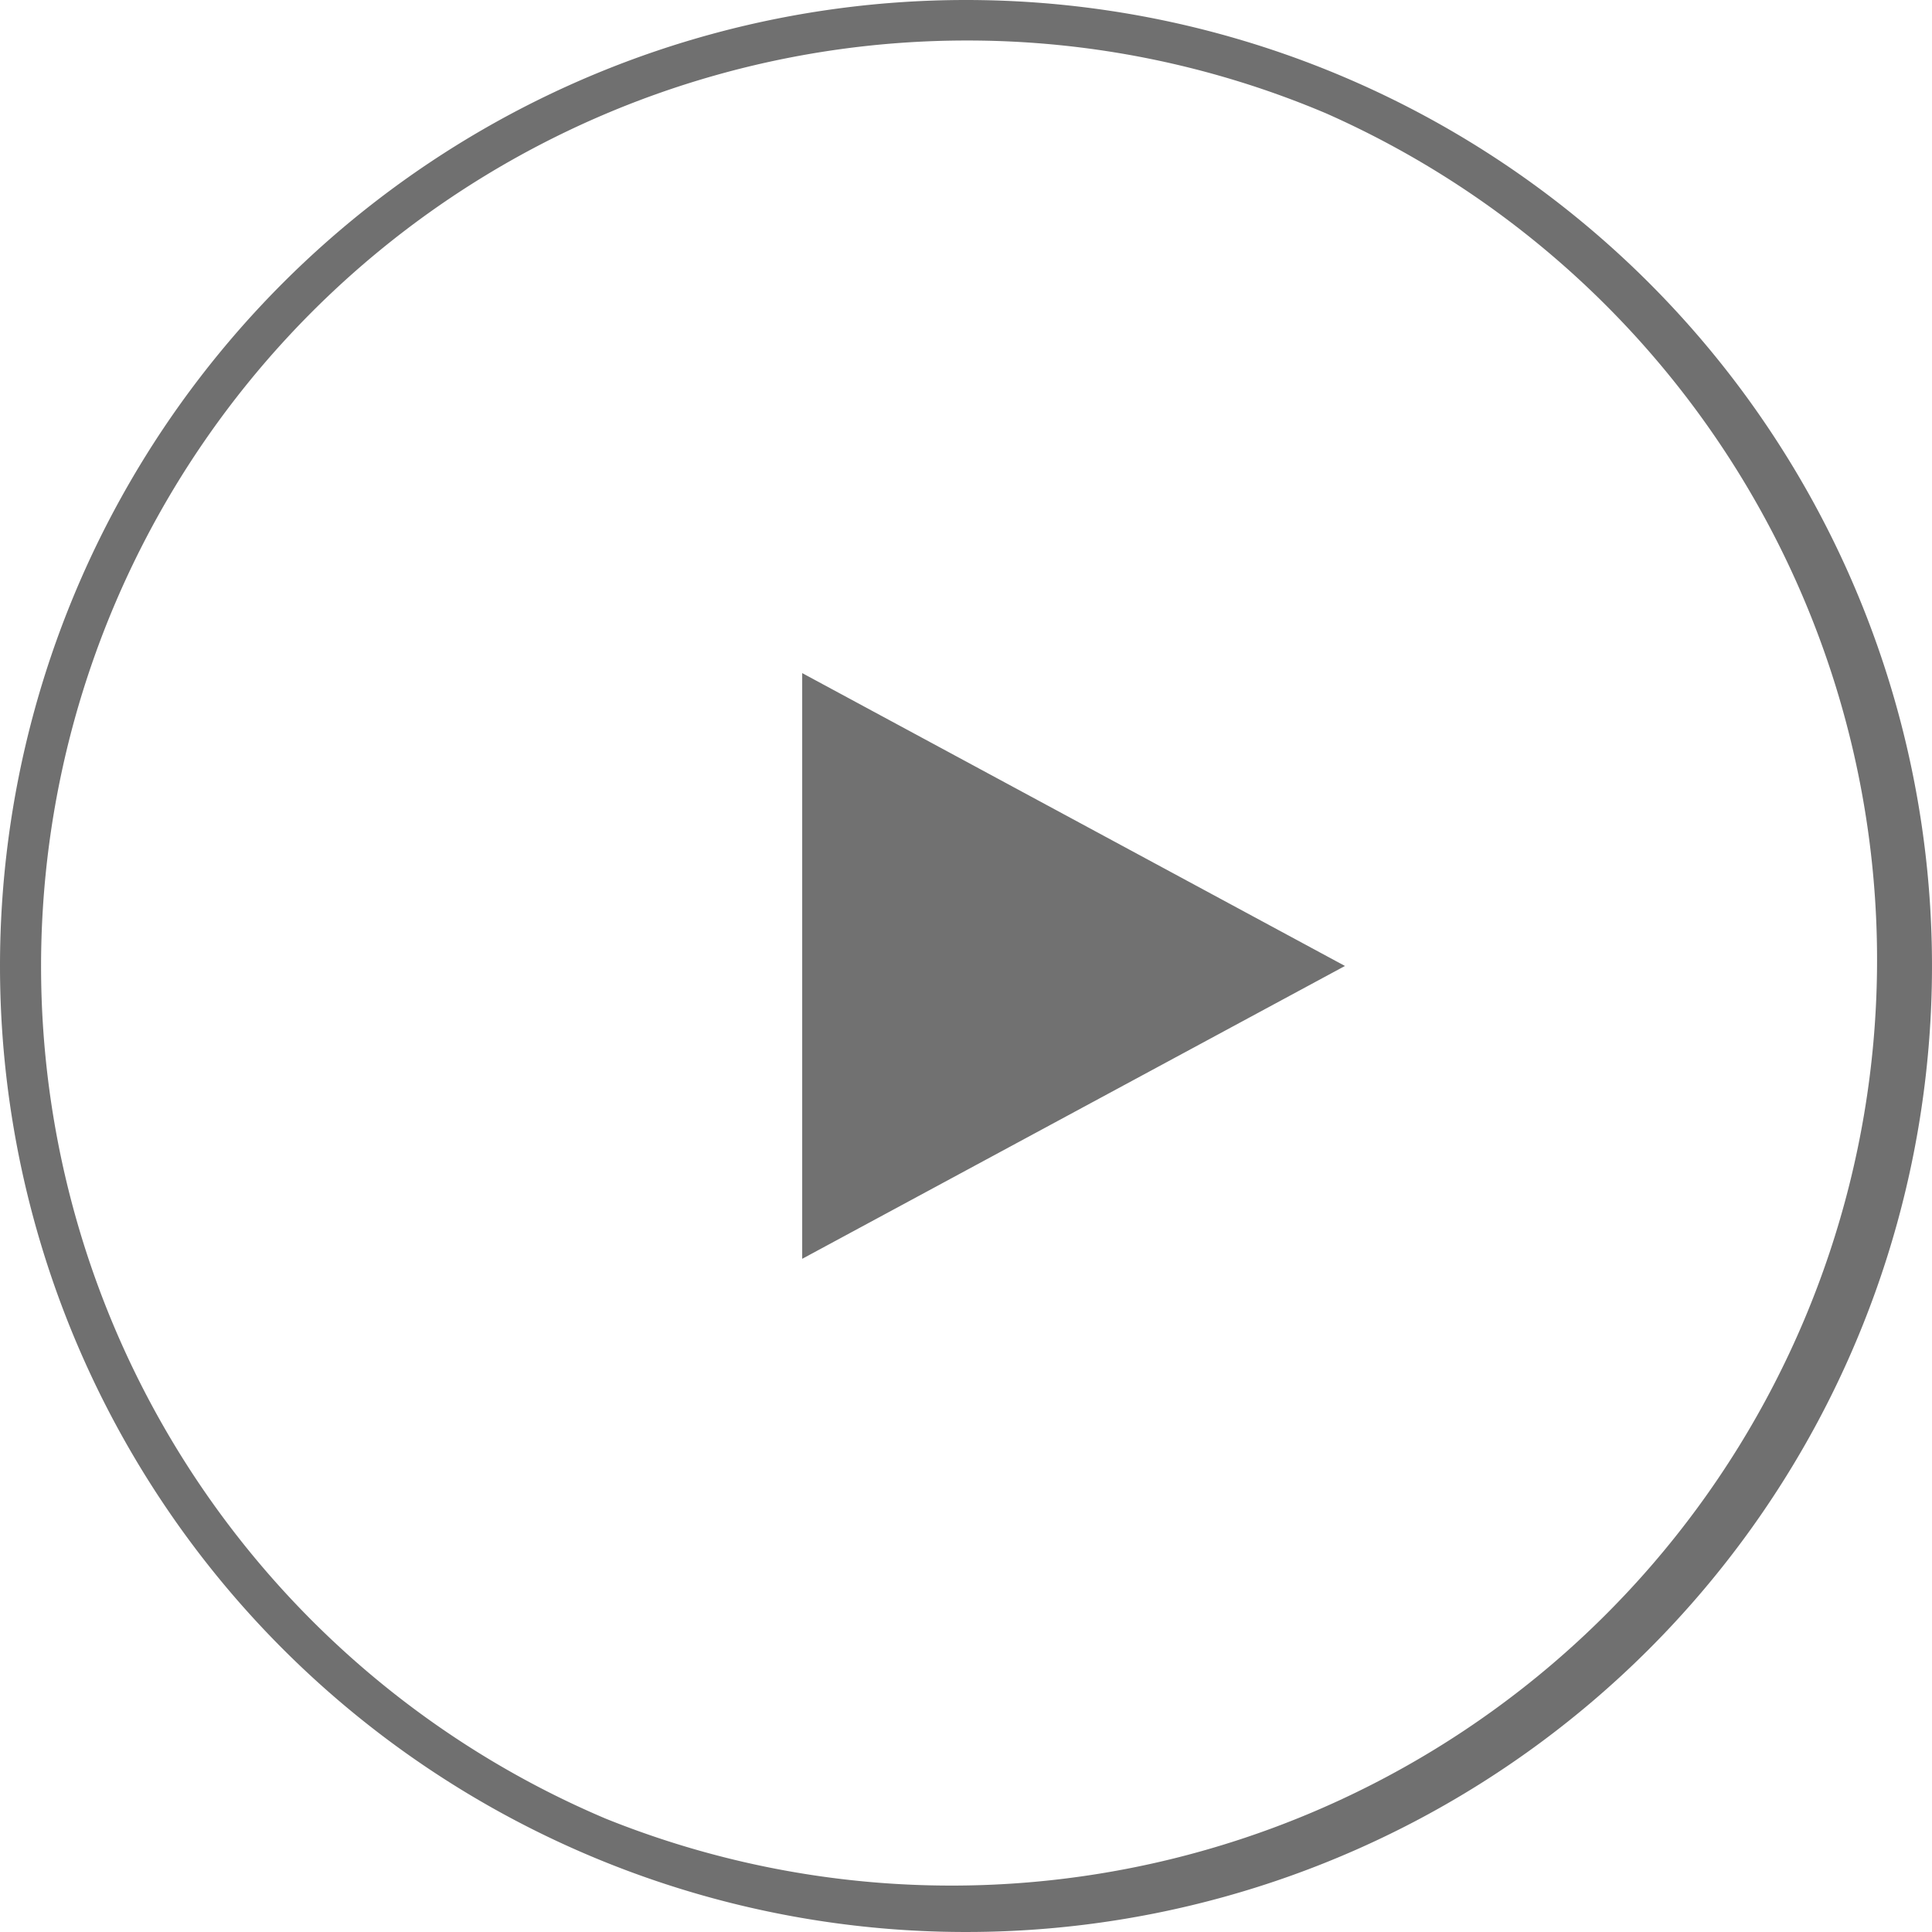
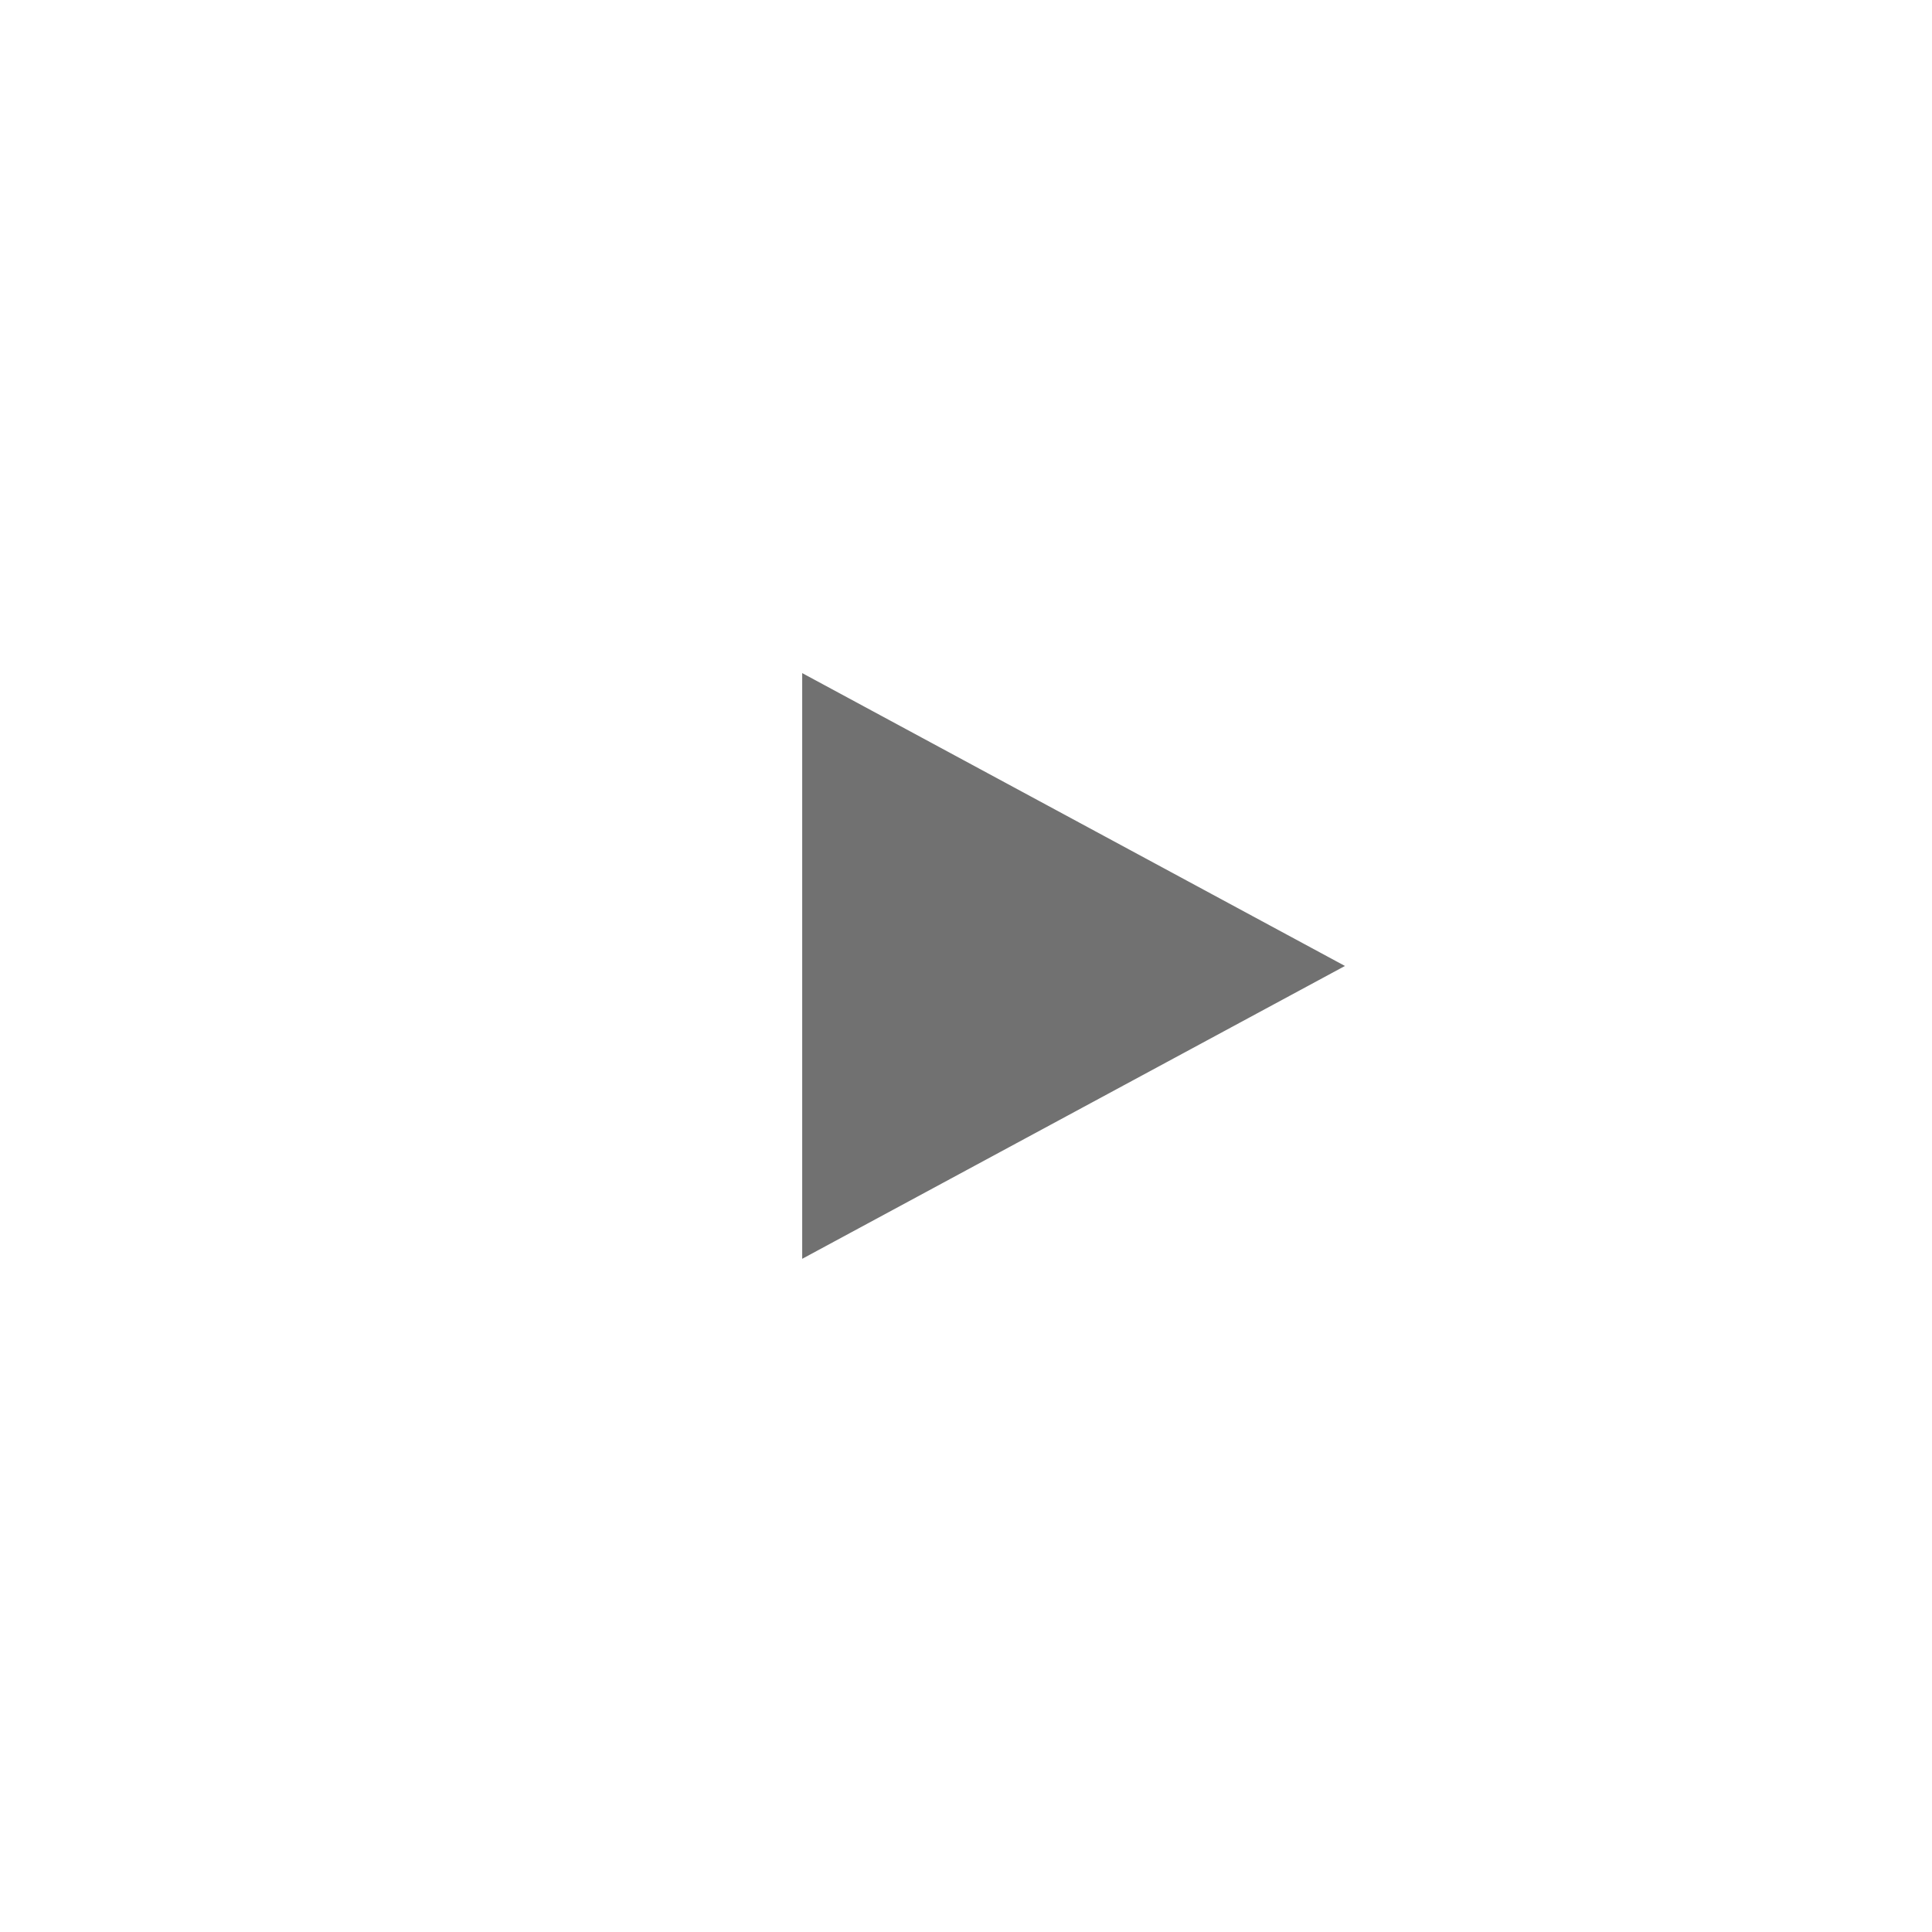
<svg xmlns="http://www.w3.org/2000/svg" width="47.698" height="47.698" viewBox="0 0 47.698 47.698">
  <g id="グループ_41" data-name="グループ 41" transform="translate(-1351.227 -876)">
-     <path id="パス_531" data-name="パス 531" d="M23.849,1a22.855,22.855,0,0,0-8.894,43.9A22.855,22.855,0,0,0,32.742,2.8,22.7,22.7,0,0,0,23.849,1m0-1A23.849,23.849,0,1,1,0,23.849,23.849,23.849,0,0,1,23.849,0Z" transform="translate(1351.227 876)" fill="#707070" />
    <path id="パス_529" data-name="パス 529" d="M7.23,0l7.23,13.4H0Z" transform="translate(1384.432 892.618) rotate(90)" fill="#717171" />
  </g>
</svg>